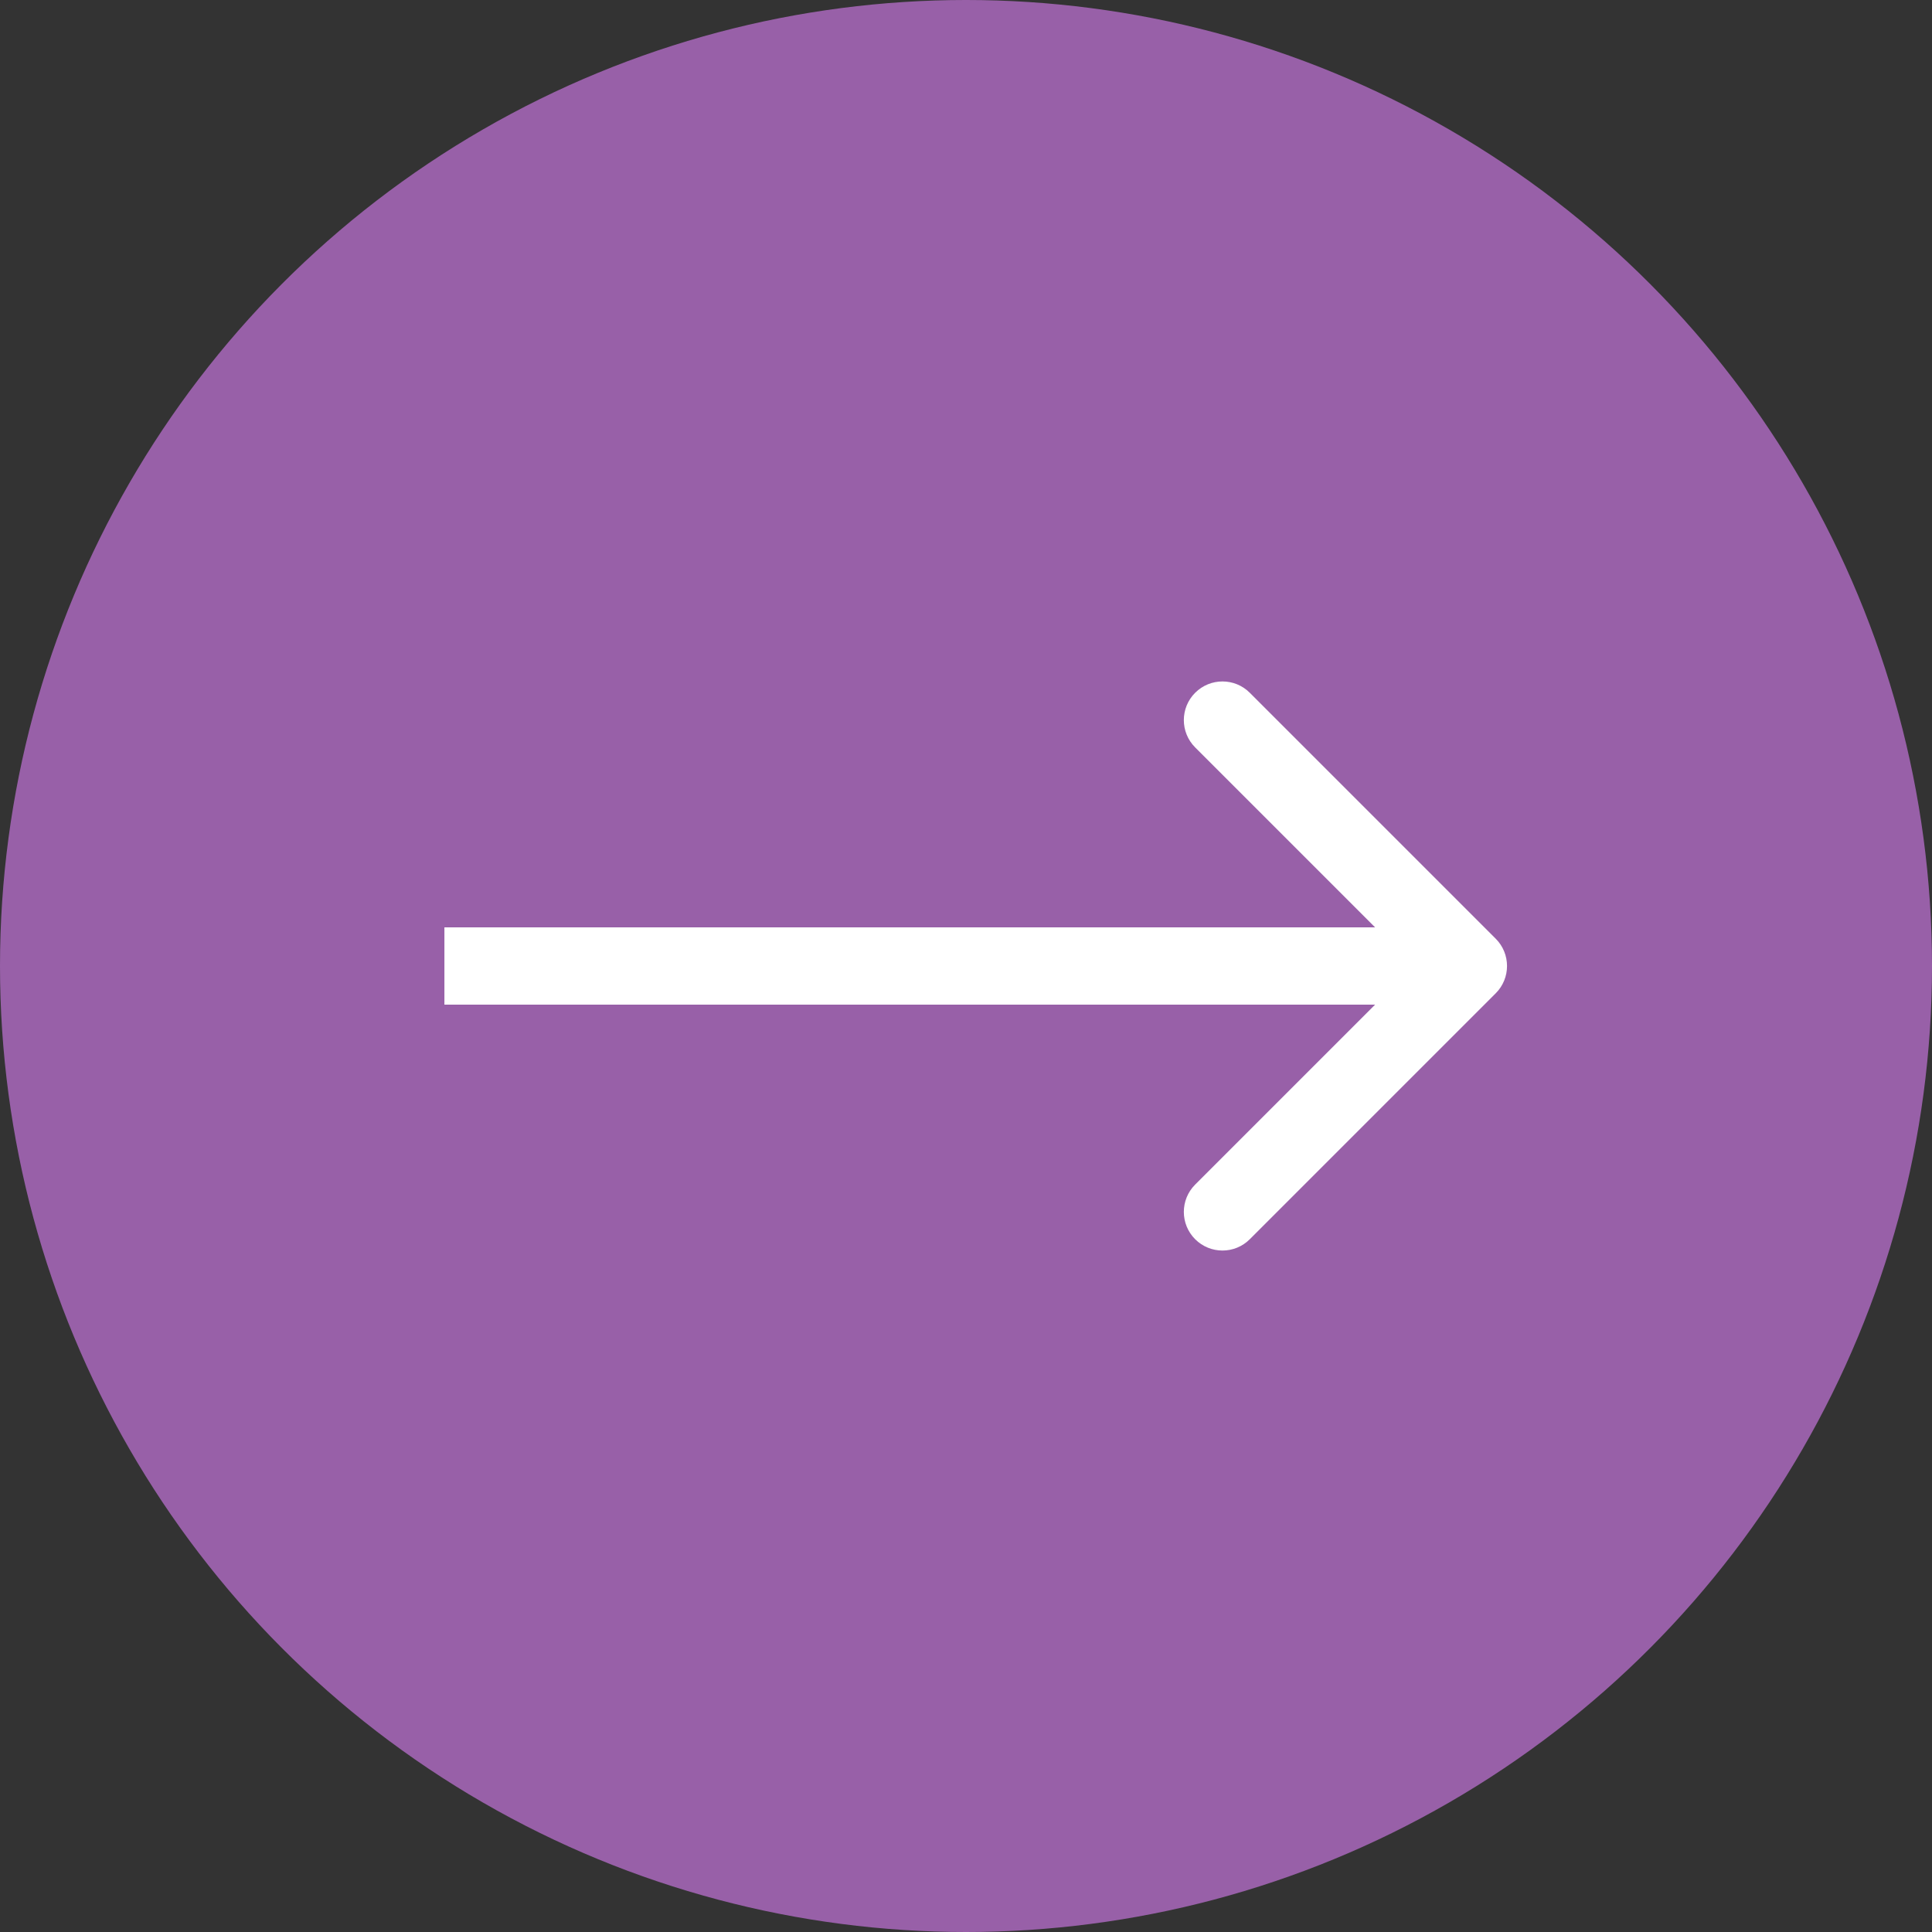
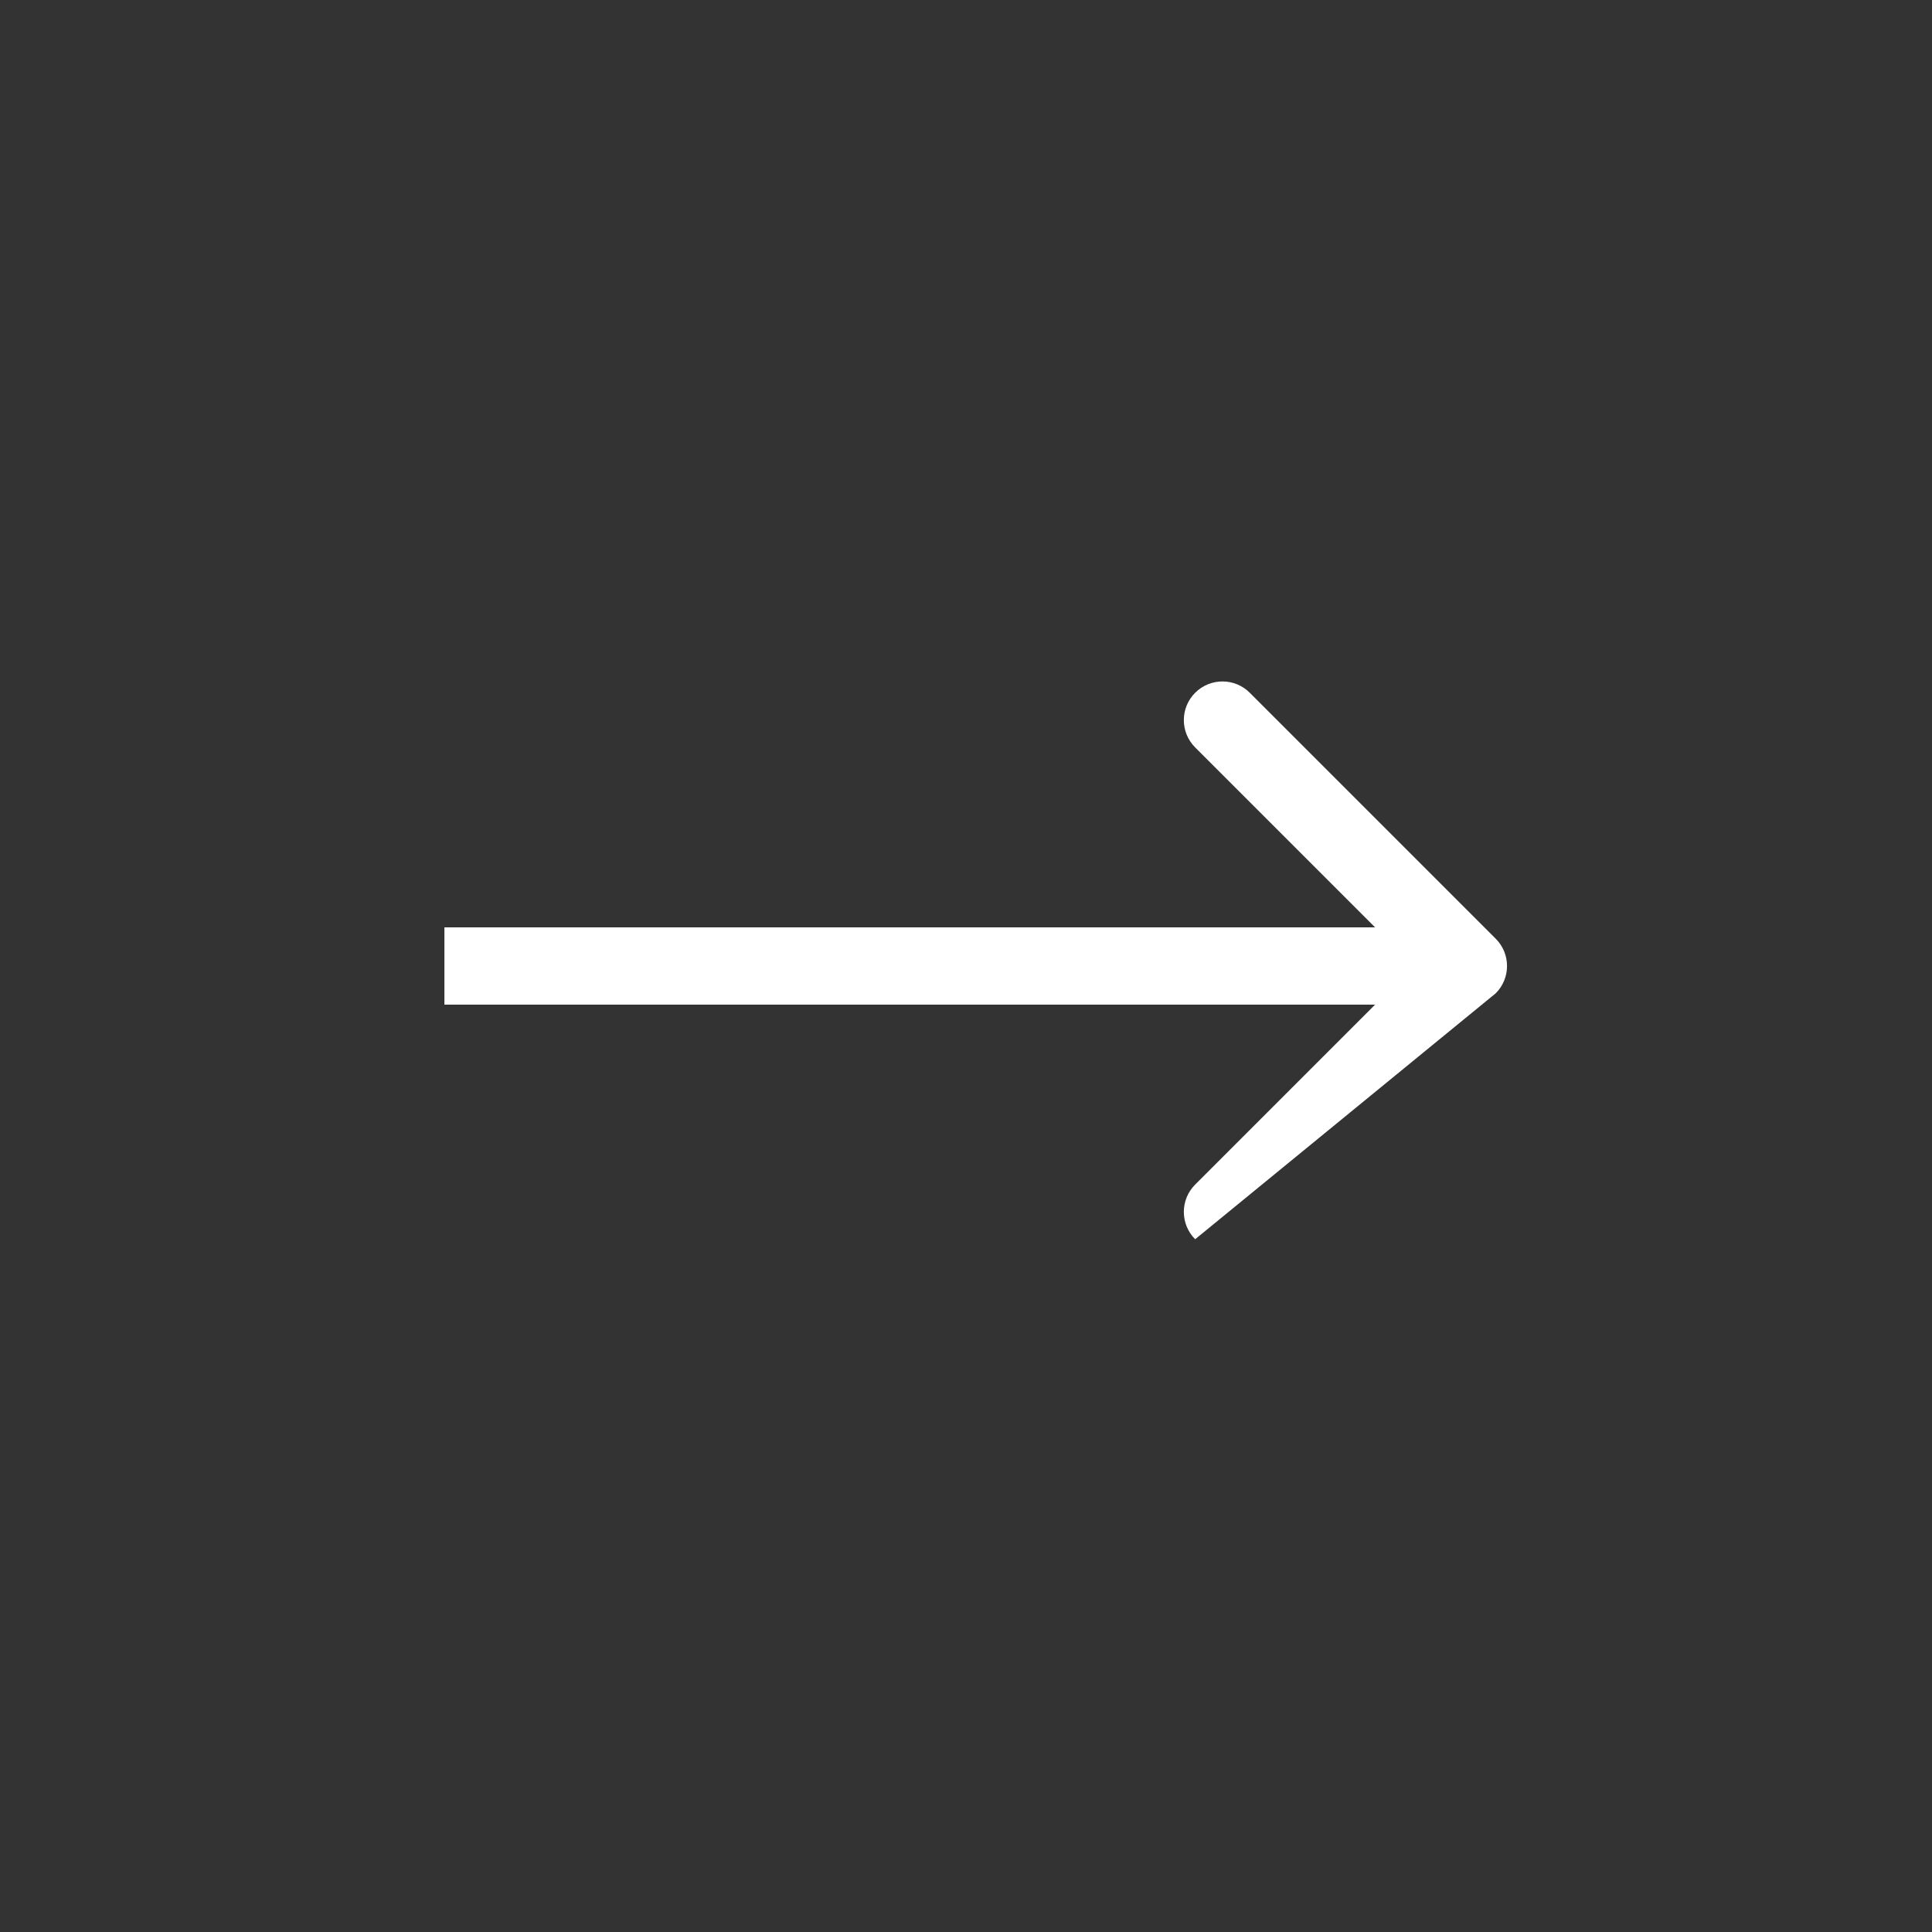
<svg xmlns="http://www.w3.org/2000/svg" width="80" height="80" viewBox="0 0 80 80" fill="none">
  <rect x="0" y="0" width="80" height="80" fill="#333333" stroke="none" />
-   <circle cx="40" cy="40" r="40" fill="#9860A8" />
-   <path d="M61.934 41.131C62.559 40.507 62.559 39.493 61.934 38.869L51.751 28.686C51.127 28.061 50.114 28.061 49.489 28.686C48.864 29.311 48.864 30.324 49.489 30.949L58.54 40L49.489 49.051C48.864 49.676 48.864 50.689 49.489 51.314C50.114 51.938 51.127 51.938 51.751 51.314L61.934 41.131ZM18.402 41.6L60.802 41.6L60.802 38.4L18.402 38.4L18.402 41.6Z" fill="white" />
+   <path d="M61.934 41.131C62.559 40.507 62.559 39.493 61.934 38.869L51.751 28.686C51.127 28.061 50.114 28.061 49.489 28.686C48.864 29.311 48.864 30.324 49.489 30.949L58.54 40L49.489 49.051C48.864 49.676 48.864 50.689 49.489 51.314L61.934 41.131ZM18.402 41.6L60.802 41.6L60.802 38.4L18.402 38.4L18.402 41.6Z" fill="white" />
</svg>